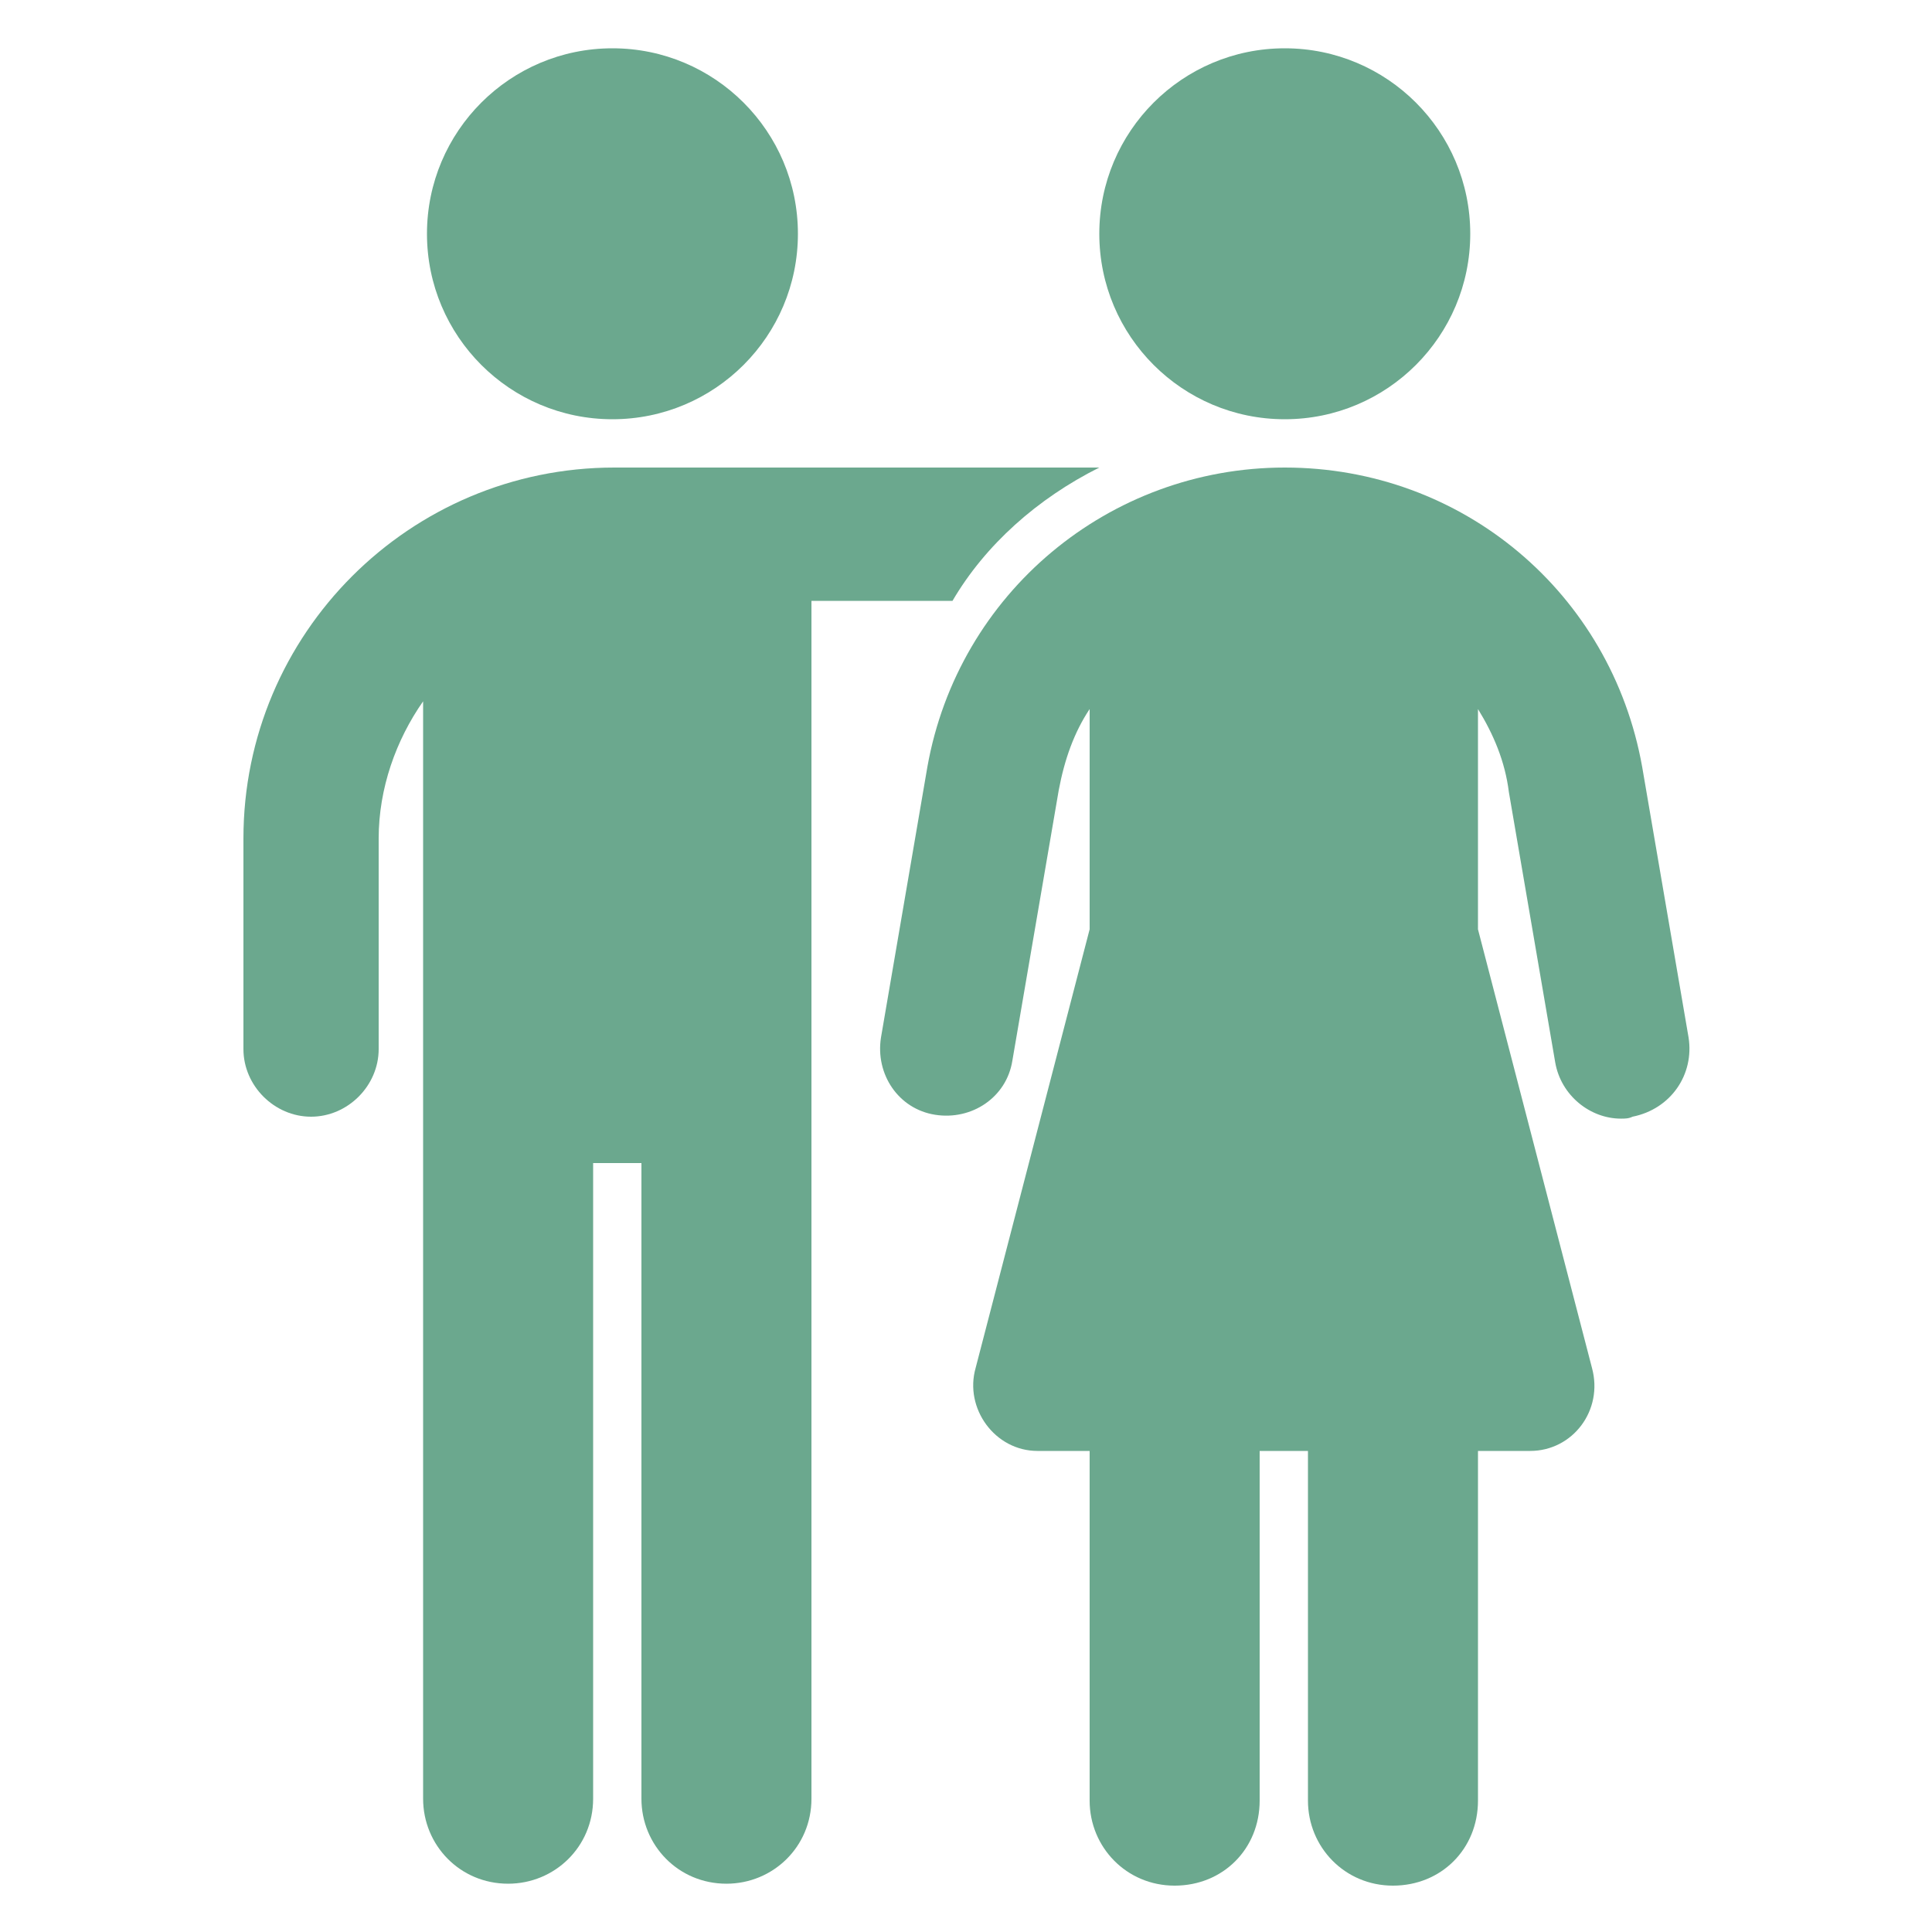
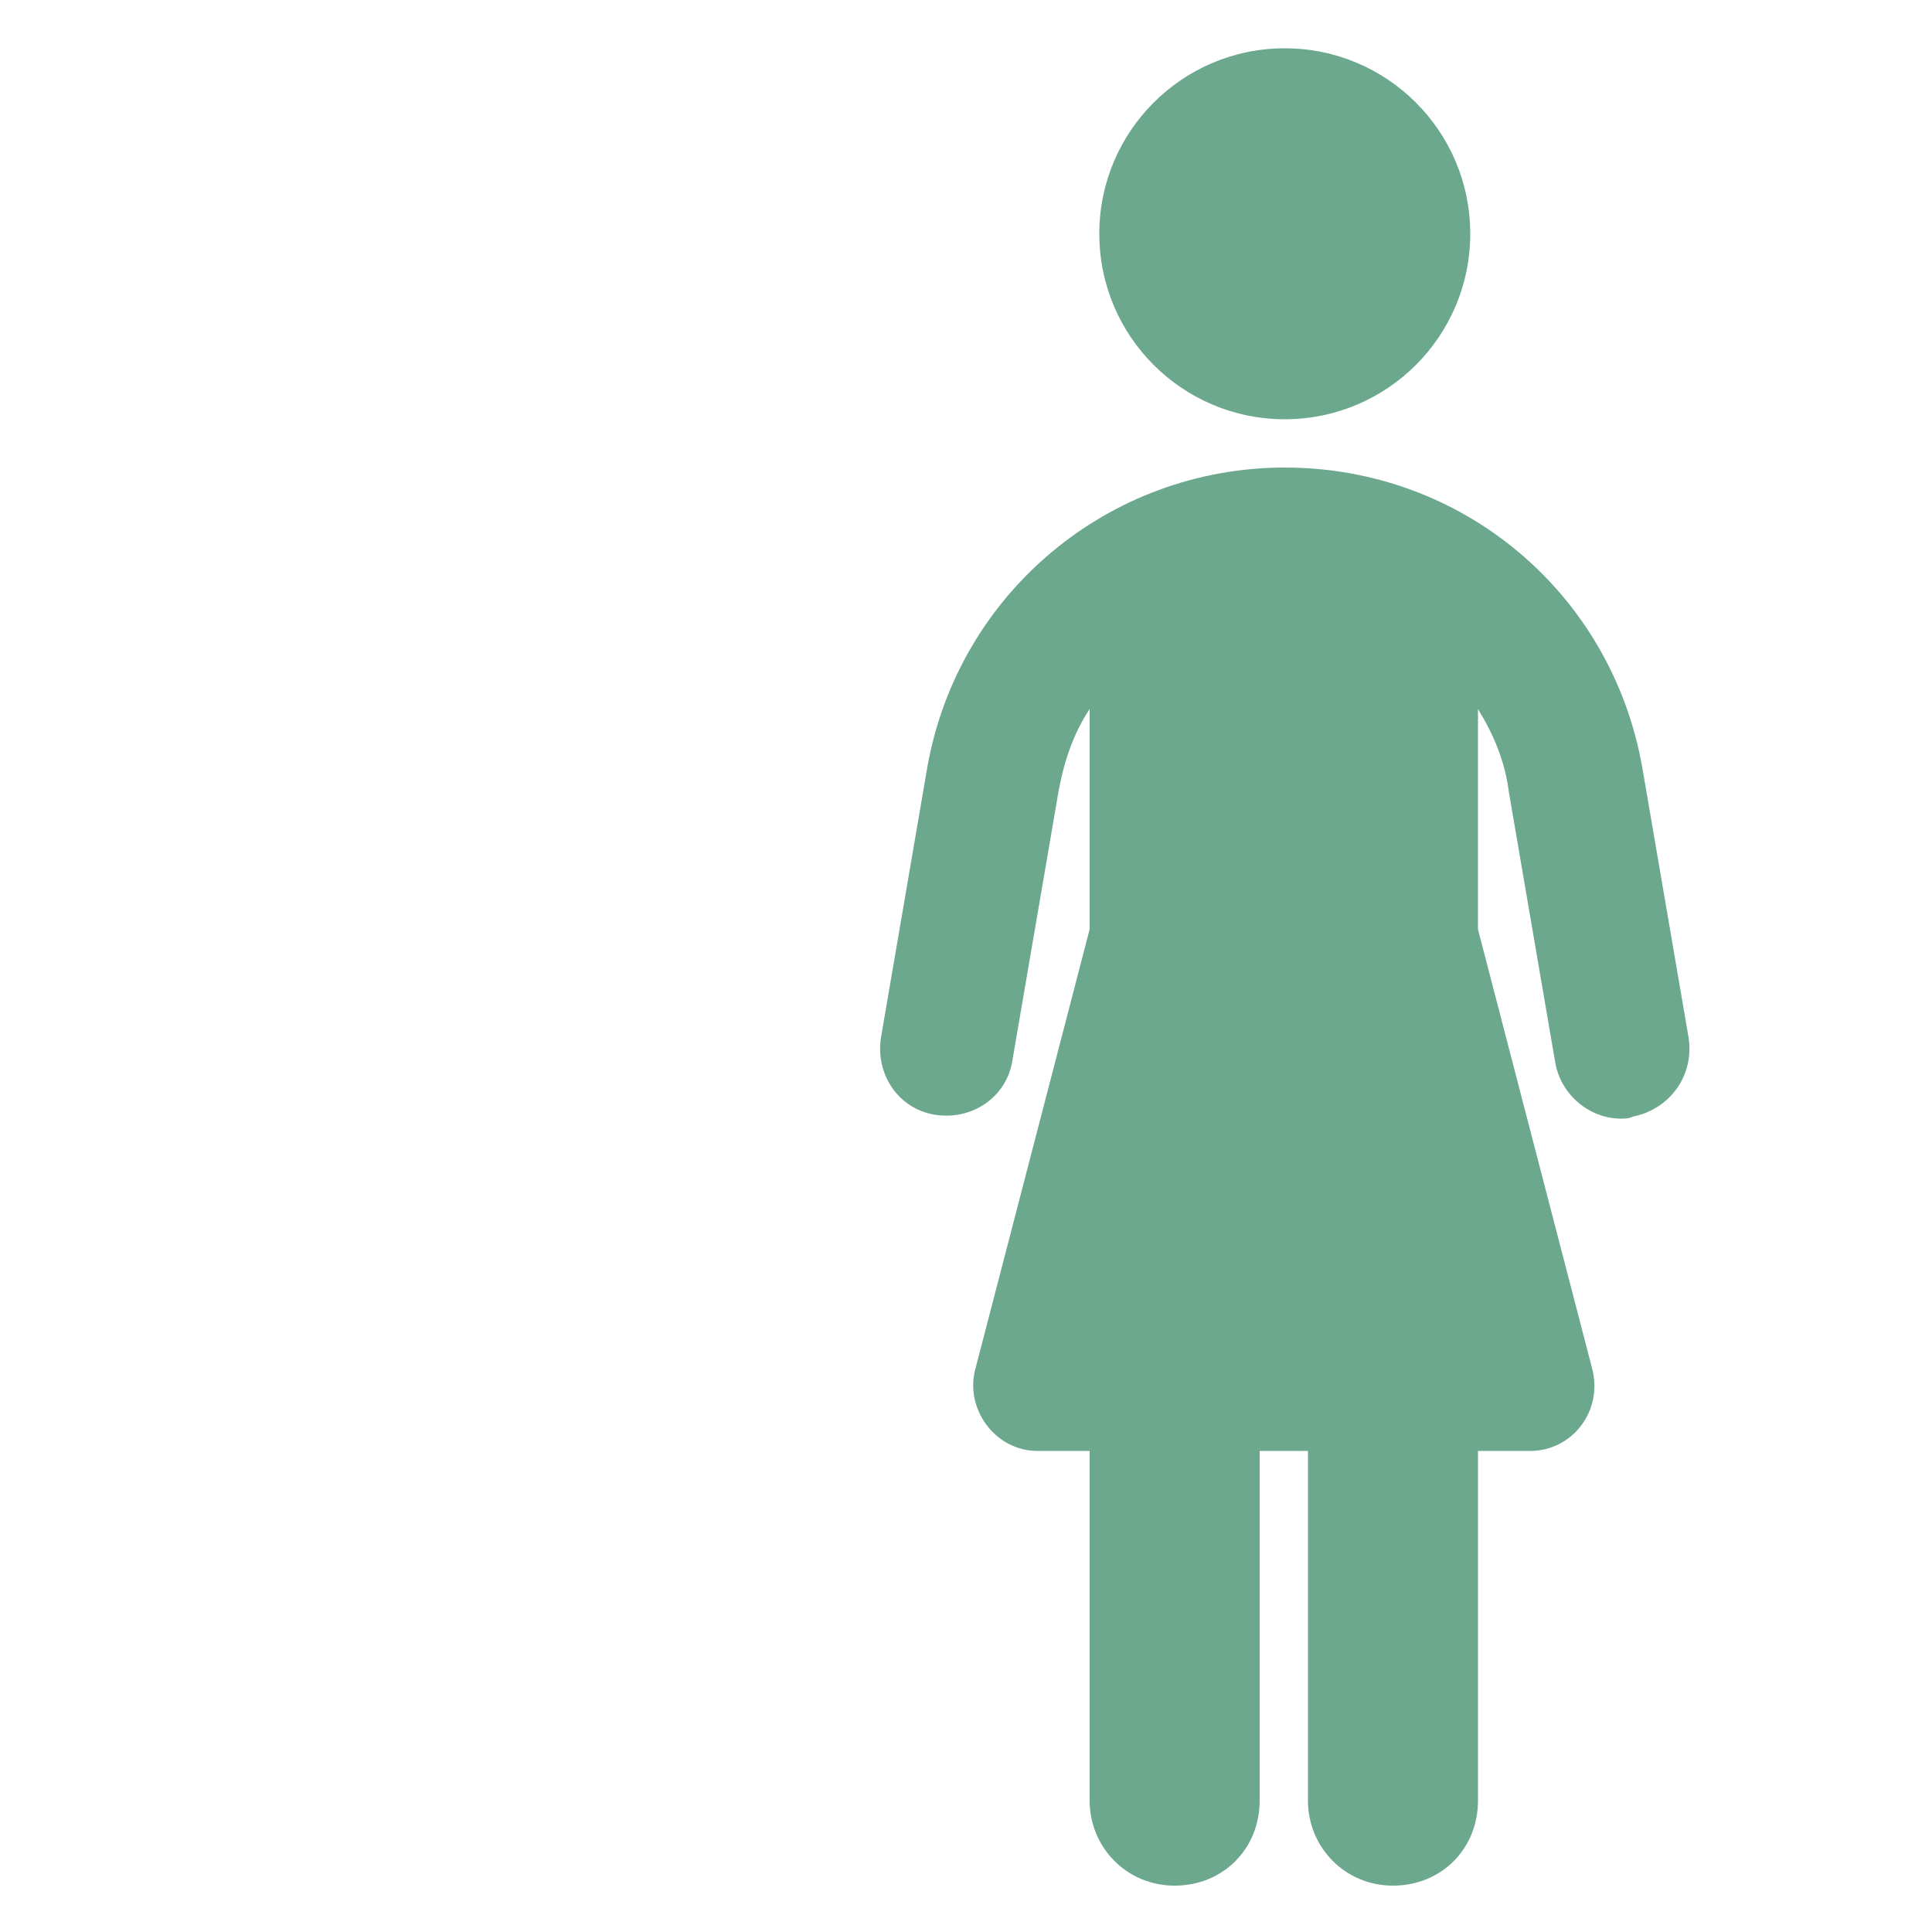
<svg xmlns="http://www.w3.org/2000/svg" width="1200pt" height="1200pt" version="1.1" viewBox="0 0 1200 1200">
  <g fill="#6ba88e">
-     <path d="m495.6 145.2c0 63.625-51.578 115.2-115.2 115.2-63.621 0-115.2-51.574-115.2-115.2 0-63.621 51.578-115.2 115.2-115.2 63.625 0 115.2 51.578 115.2 115.2" />
-     <path d="m682.8 290.4h-301.2c-127.2 0-230.4 103.2-230.4 230.4v130.8c0 22.801 19.199 42 42 42s42-19.199 42-42v-130.8c0-31.199 10.801-61.199 27.602-85.199v681.6c0 28.801 22.801 52.801 52.801 52.801 28.801 0 52.801-22.801 52.801-52.801v-394.8h30v394.8c0 28.801 22.801 52.801 52.801 52.801 28.801 0 52.801-22.801 52.801-52.801v-744h87.602c20.391-34.801 52.789-63.598 91.191-82.801z" />
    <path d="m1048.8 644.4-28.801-168c-19.199-108-111.6-186-222-186-109.2 0-202.8 78-222 186l-28.801 168c-3.602 22.801 10.801 44.398 33.602 48 22.801 3.602 44.398-10.801 48-33.602l28.801-168c3.602-19.199 9.602-36 19.199-50.398v136.8l-70.801 272.4c-7.199 25.199 12 51.602 38.398 51.602h32.398v217.2c0 28.801 22.801 52.801 52.801 52.801s52.801-22.801 52.801-52.801v-217.2h30v217.2c0 28.801 22.801 52.801 52.801 52.801s52.801-22.801 52.801-52.801v-217.2h32.398c26.398 0 45.602-25.199 38.398-51.602l-70.801-272.4v-136.8c9.602 15.602 16.801 32.398 19.199 51.602l28.801 168c3.602 20.398 21.602 34.801 40.801 34.801 2.398 0 4.801 0 7.199-1.199 24.004-4.801 38.402-26.402 34.805-49.203z" />
    <path d="m913.2 145.2c0 63.625-51.574 115.2-115.2 115.2s-115.2-51.574-115.2-115.2c0-63.621 51.574-115.2 115.2-115.2s115.2 51.578 115.2 115.2" />
  </g>
</svg>